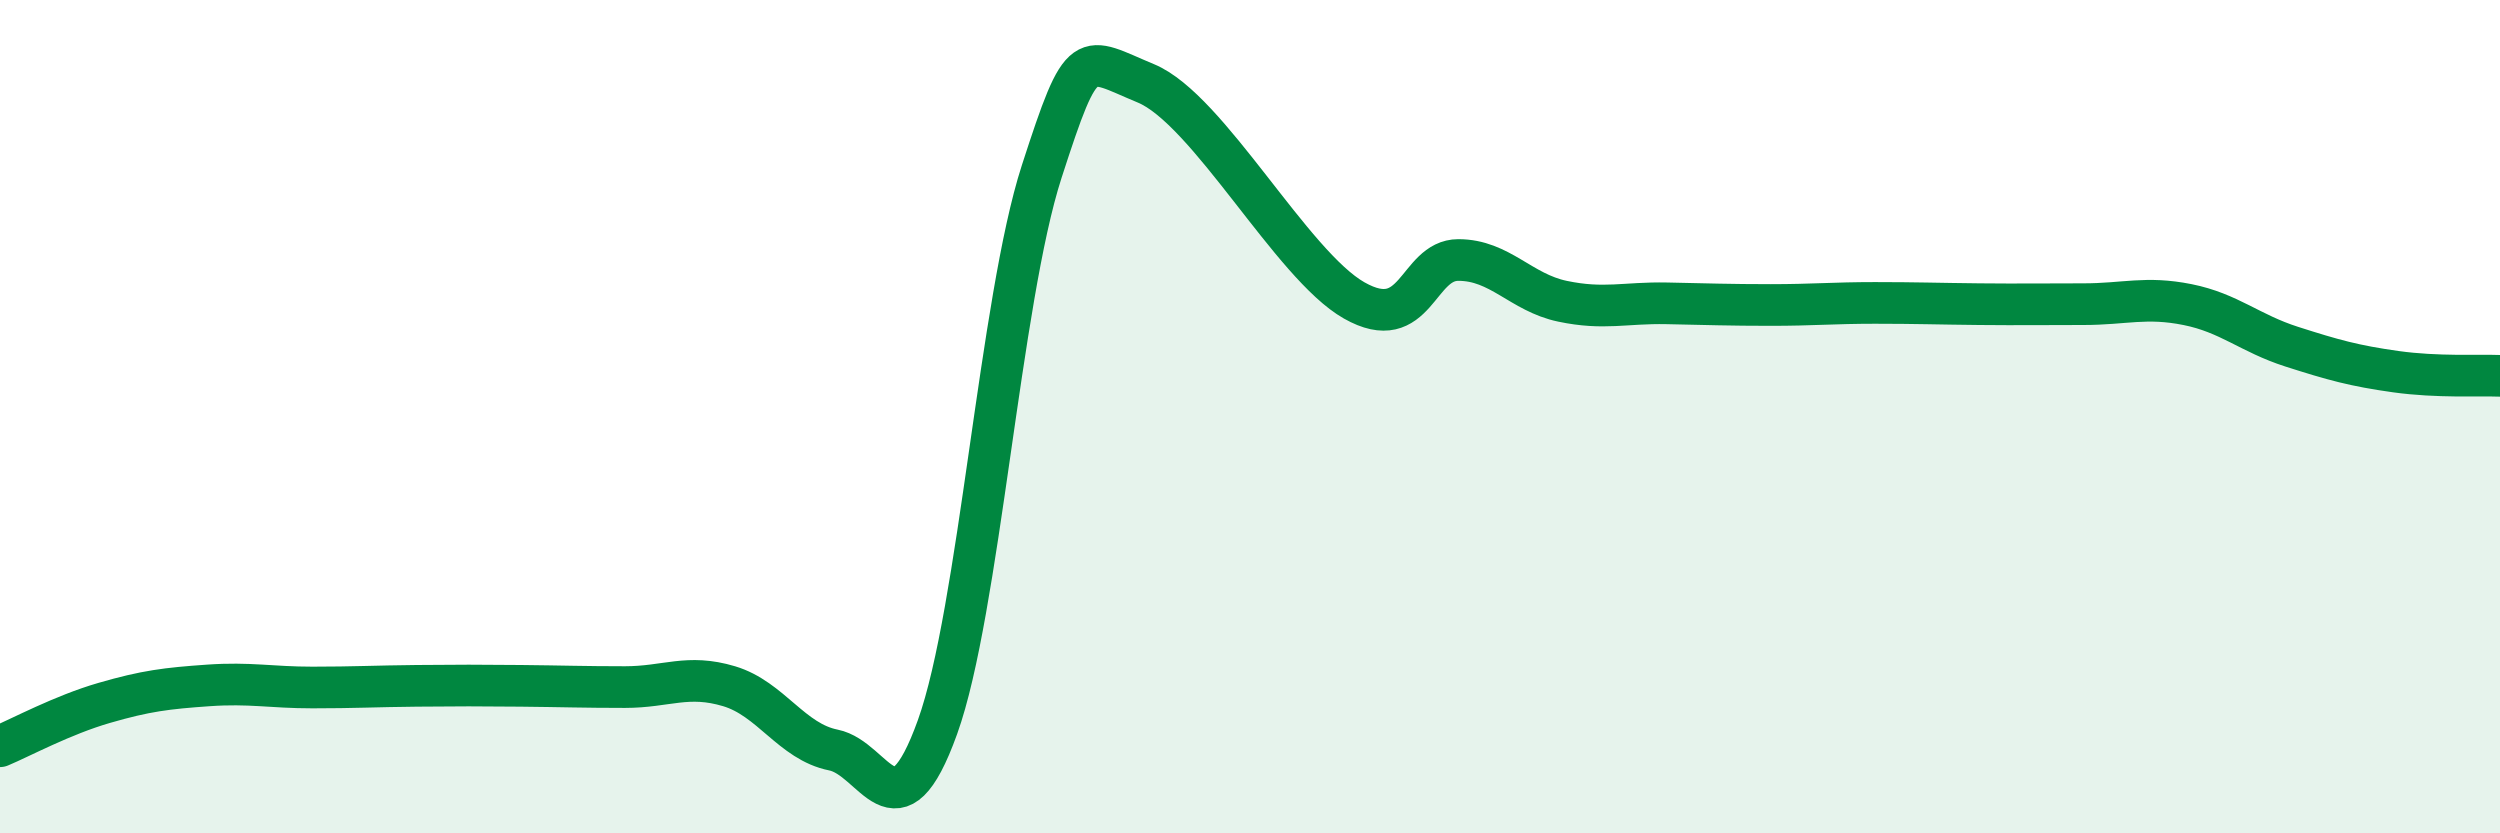
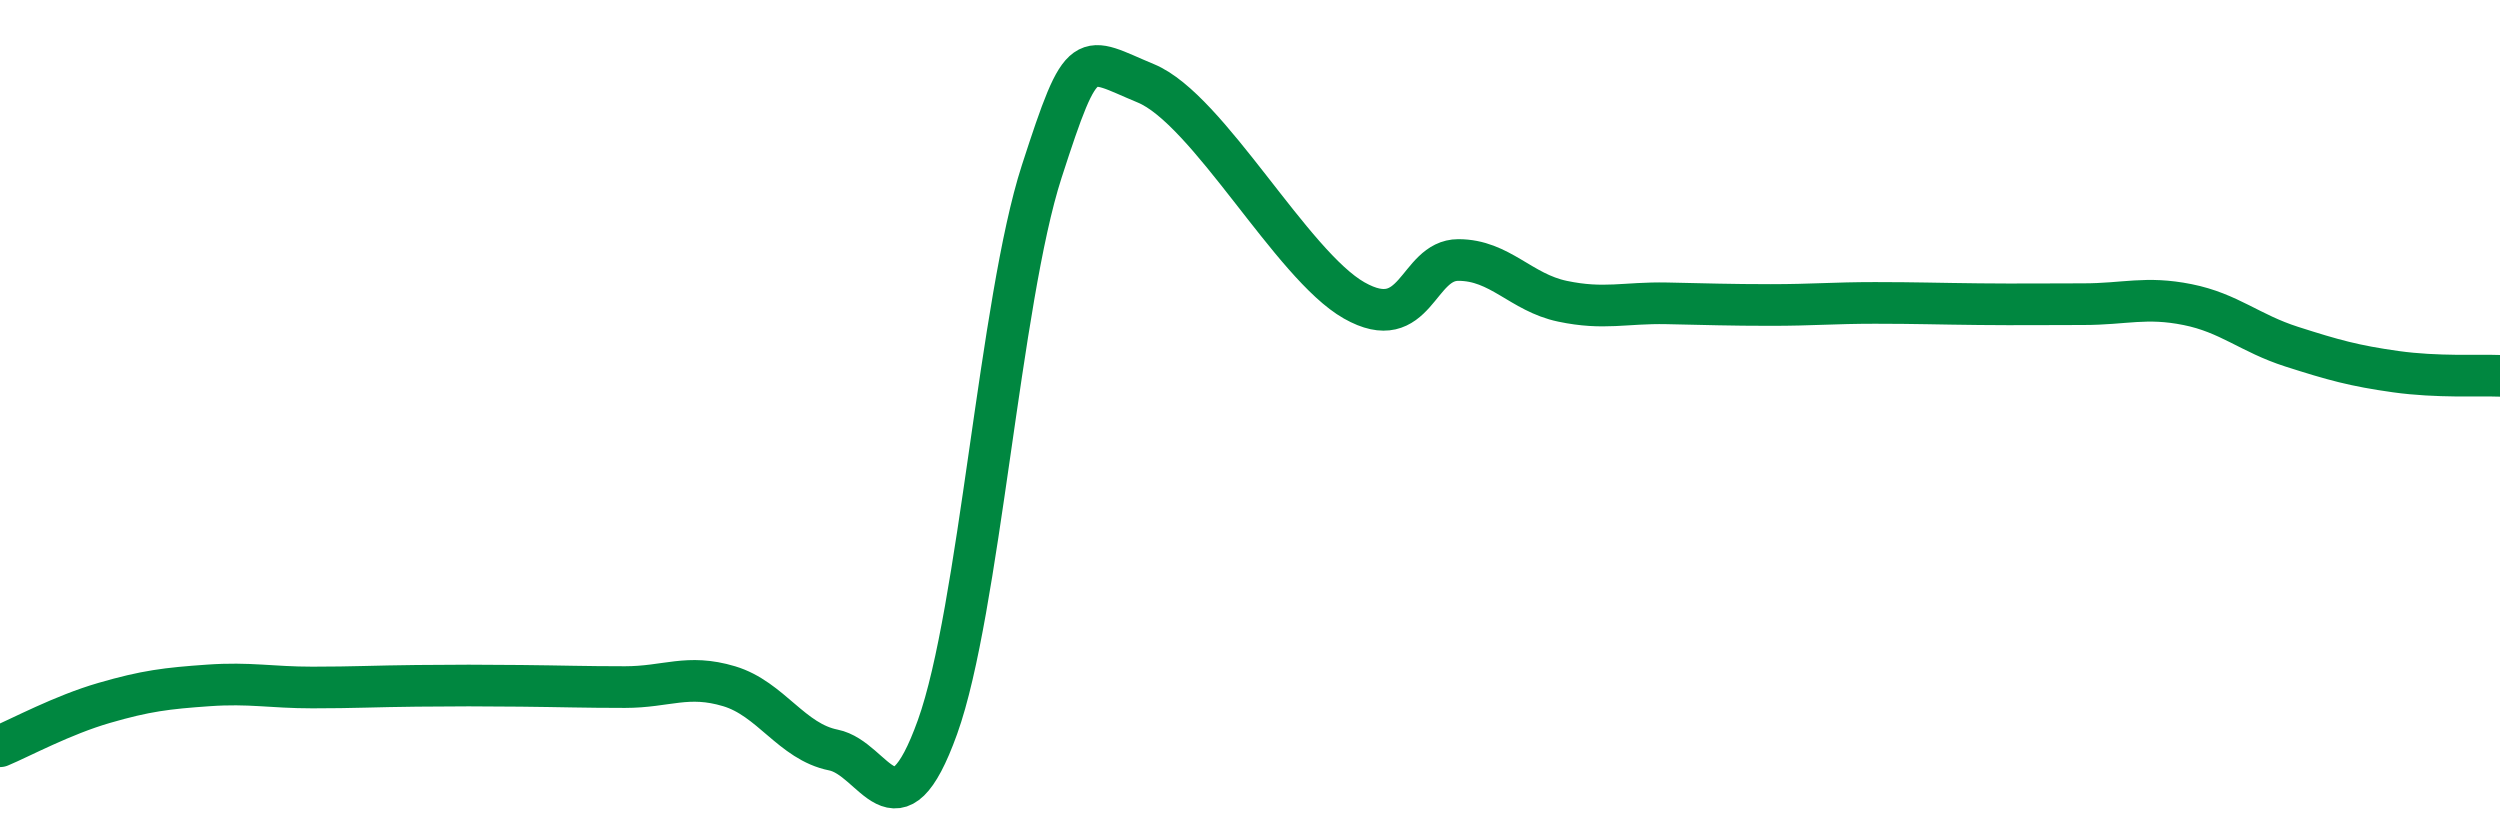
<svg xmlns="http://www.w3.org/2000/svg" width="60" height="20" viewBox="0 0 60 20">
-   <path d="M 0,17.91 C 0.5,17.7 1.5,17.16 2.5,16.87 C 3.5,16.58 4,16.52 5,16.45 C 6,16.38 6.5,16.5 7.5,16.5 C 8.5,16.5 9,16.47 10,16.46 C 11,16.45 11.5,16.45 12.5,16.46 C 13.5,16.47 14,16.49 15,16.49 C 16,16.49 16.5,16.17 17.5,16.47 C 18.5,16.77 19,17.8 20,18 C 21,18.2 21.5,20.23 22.5,17.45 C 23.5,14.67 24,7.21 25,4.12 C 26,1.03 26,1.38 27.5,2 C 29,2.62 31,6.36 32.5,7.21 C 34,8.06 34,6.24 35,6.24 C 36,6.24 36.5,7.02 37.5,7.23 C 38.5,7.44 39,7.26 40,7.28 C 41,7.3 41.5,7.32 42.5,7.32 C 43.5,7.32 44,7.27 45,7.27 C 46,7.27 46.5,7.29 47.5,7.3 C 48.5,7.31 49,7.3 50,7.3 C 51,7.3 51.5,7.11 52.5,7.31 C 53.5,7.51 54,8 55,8.32 C 56,8.64 56.5,8.78 57.5,8.92 C 58.5,9.06 59.5,9 60,9.02L60 20L0 20Z" fill="#008740" opacity="0.1" stroke-linecap="round" stroke-linejoin="round" />
  <path d="M 0,17.91 C 0.5,17.7 1.5,17.16 2.5,16.87 C 3.5,16.58 4,16.52 5,16.45 C 6,16.38 6.5,16.5 7.5,16.5 C 8.5,16.5 9,16.47 10,16.46 C 11,16.45 11.5,16.45 12.5,16.46 C 13.5,16.47 14,16.49 15,16.49 C 16,16.49 16.5,16.17 17.5,16.47 C 18.5,16.77 19,17.8 20,18 C 21,18.2 21.5,20.23 22.5,17.45 C 23.5,14.67 24,7.21 25,4.12 C 26,1.03 26,1.38 27.5,2 C 29,2.62 31,6.36 32.5,7.21 C 34,8.06 34,6.24 35,6.24 C 36,6.24 36.5,7.02 37.5,7.23 C 38.5,7.44 39,7.26 40,7.28 C 41,7.3 41.5,7.32 42.5,7.32 C 43.5,7.32 44,7.27 45,7.27 C 46,7.27 46.5,7.29 47.5,7.3 C 48.5,7.31 49,7.3 50,7.3 C 51,7.3 51.5,7.11 52.5,7.31 C 53.5,7.51 54,8 55,8.32 C 56,8.64 56.5,8.78 57.5,8.92 C 58.5,9.06 59.5,9 60,9.02" stroke="#008740" stroke-width="1" fill="none" stroke-linecap="round" stroke-linejoin="round" />
</svg>